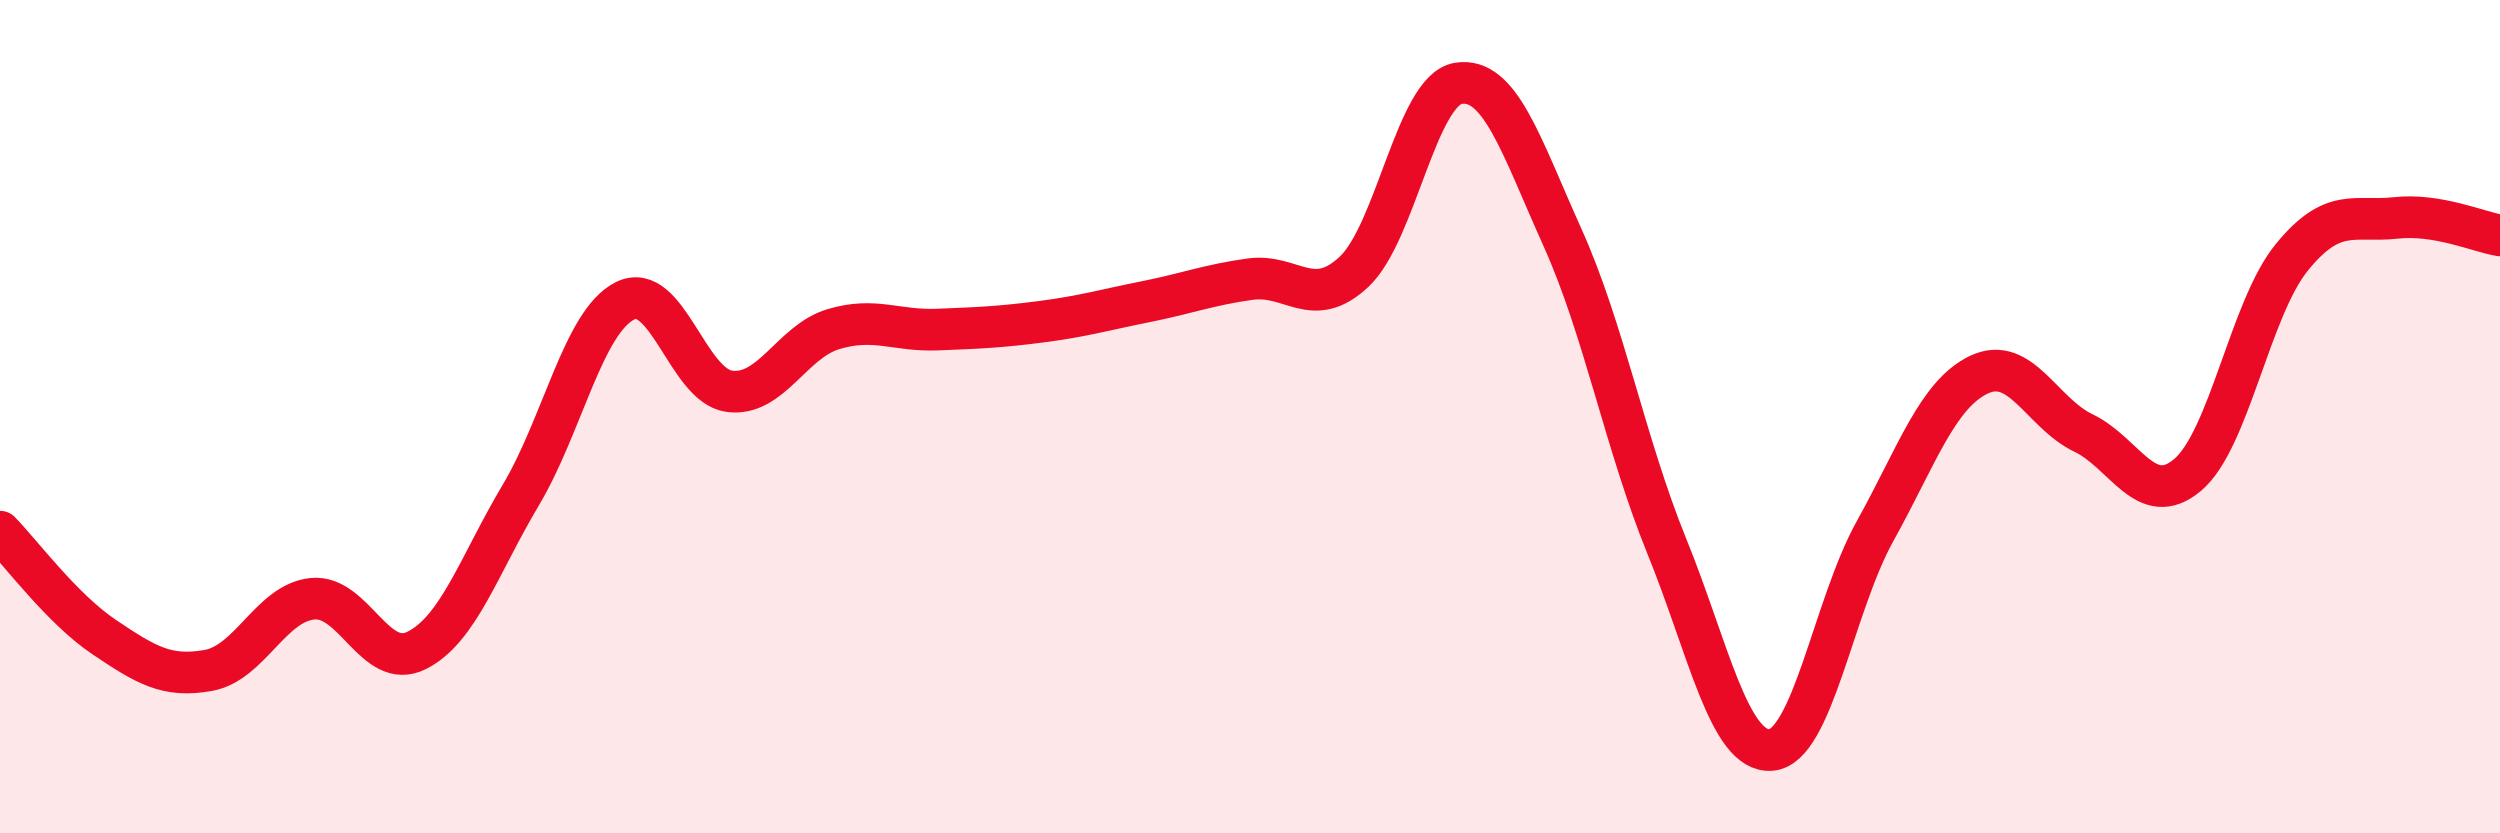
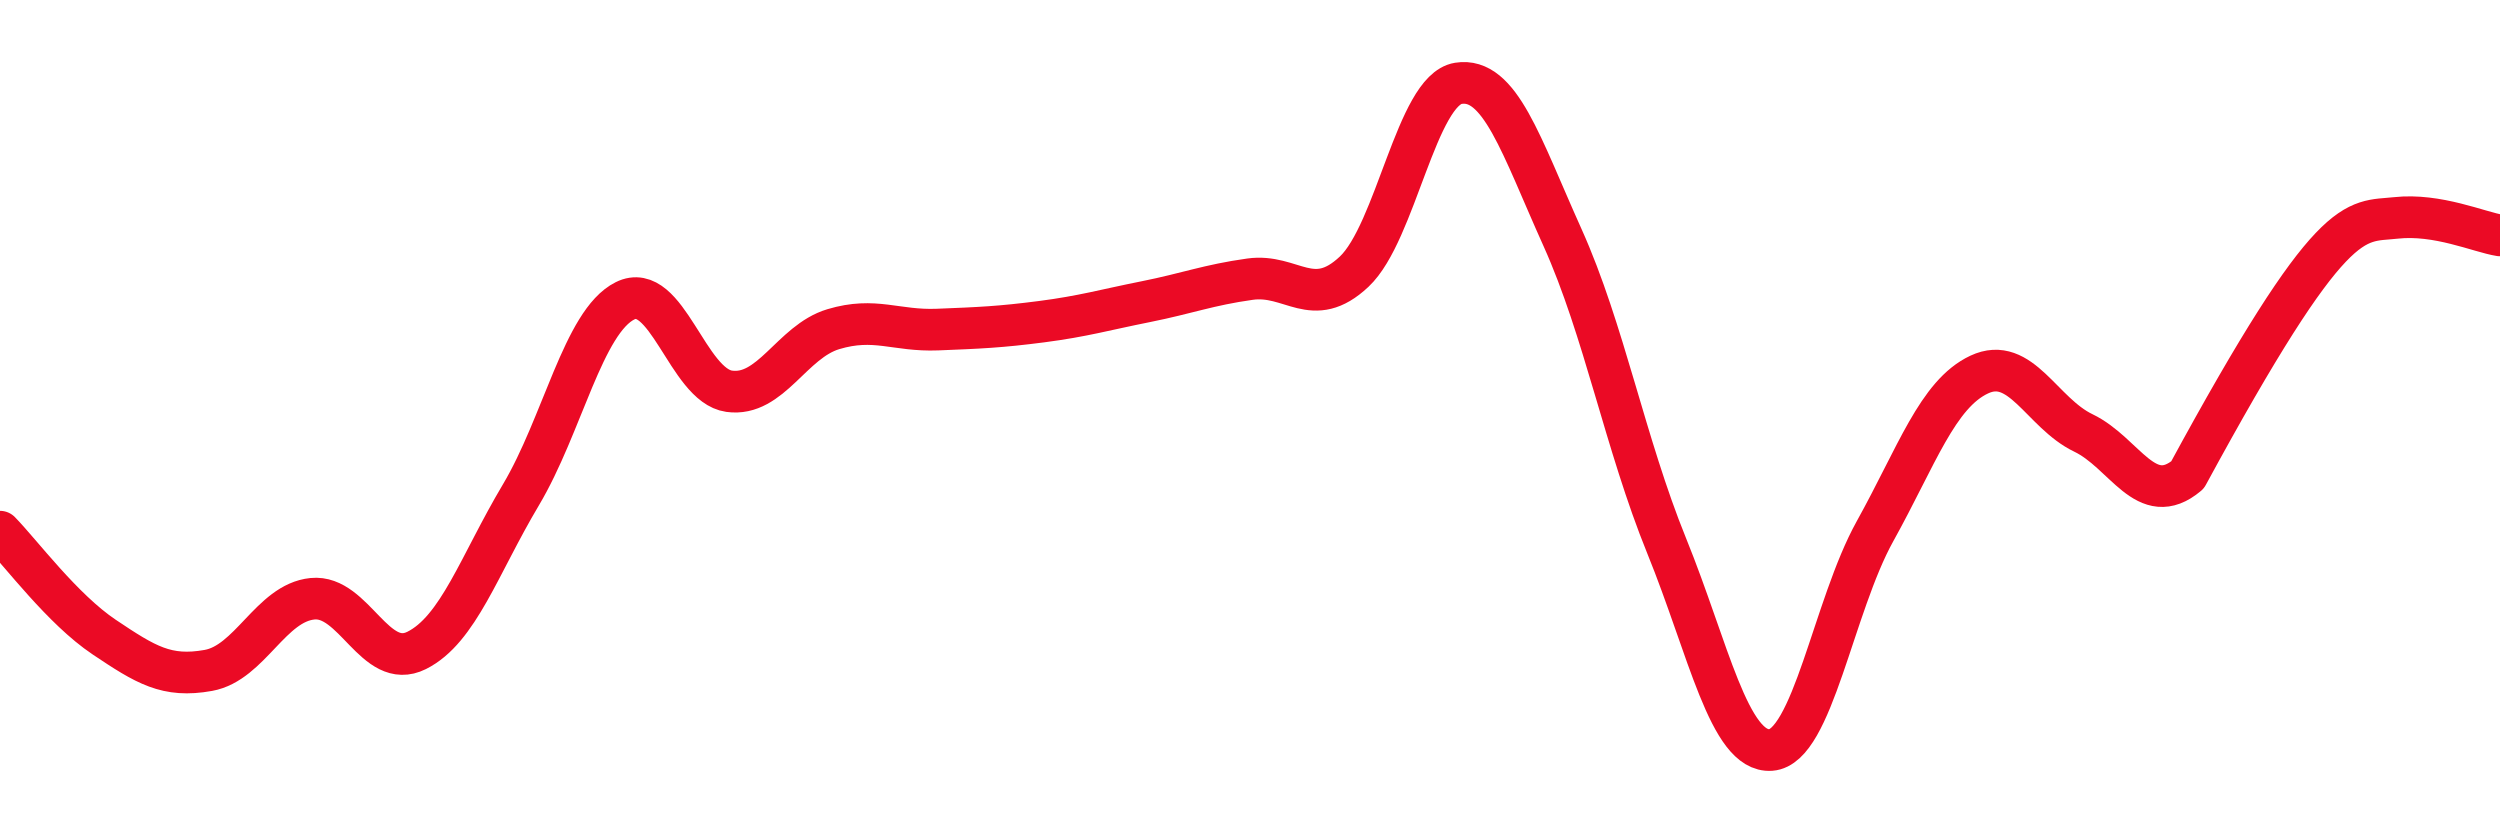
<svg xmlns="http://www.w3.org/2000/svg" width="60" height="20" viewBox="0 0 60 20">
-   <path d="M 0,12.76 C 0.5,13.27 1.5,14.62 2.5,15.29 C 3.5,15.96 4,16.27 5,16.09 C 6,15.91 6.5,14.47 7.5,14.37 C 8.5,14.27 9,16.11 10,15.61 C 11,15.11 11.5,13.56 12.5,11.88 C 13.5,10.2 14,7.72 15,7.22 C 16,6.72 16.5,9.25 17.5,9.39 C 18.5,9.53 19,8.2 20,7.9 C 21,7.6 21.5,7.95 22.5,7.91 C 23.5,7.87 24,7.85 25,7.72 C 26,7.59 26.5,7.44 27.5,7.24 C 28.5,7.04 29,6.84 30,6.7 C 31,6.56 31.5,7.46 32.5,6.52 C 33.5,5.58 34,2.16 35,2 C 36,1.84 36.5,3.48 37.5,5.7 C 38.5,7.92 39,10.64 40,13.1 C 41,15.56 41.5,18.07 42.5,18 C 43.5,17.93 44,14.55 45,12.75 C 46,10.95 46.5,9.46 47.5,8.99 C 48.5,8.52 49,9.91 50,10.39 C 51,10.87 51.5,12.24 52.5,11.4 C 53.5,10.56 54,7.41 55,6.18 C 56,4.95 56.5,5.34 57.5,5.23 C 58.5,5.12 59.5,5.57 60,5.65L60 20L0 20Z" fill="#EB0A25" opacity="0.1" stroke-linecap="round" stroke-linejoin="round" />
-   <path d="M 0,12.76 C 0.5,13.27 1.5,14.62 2.5,15.29 C 3.5,15.96 4,16.27 5,16.09 C 6,15.91 6.5,14.47 7.5,14.37 C 8.5,14.27 9,16.11 10,15.61 C 11,15.11 11.5,13.56 12.5,11.88 C 13.5,10.2 14,7.72 15,7.22 C 16,6.72 16.5,9.25 17.5,9.39 C 18.5,9.53 19,8.2 20,7.9 C 21,7.6 21.5,7.95 22.5,7.91 C 23.5,7.87 24,7.85 25,7.72 C 26,7.59 26.5,7.44 27.5,7.24 C 28.5,7.04 29,6.84 30,6.7 C 31,6.56 31.5,7.46 32.5,6.52 C 33.5,5.58 34,2.16 35,2 C 36,1.84 36.5,3.48 37.5,5.7 C 38.5,7.92 39,10.64 40,13.1 C 41,15.56 41.5,18.07 42.5,18 C 43.5,17.93 44,14.55 45,12.75 C 46,10.95 46.5,9.46 47.5,8.99 C 48.5,8.52 49,9.91 50,10.39 C 51,10.87 51.5,12.24 52.5,11.4 C 53.5,10.56 54,7.41 55,6.18 C 56,4.95 56.5,5.34 57.5,5.23 C 58.5,5.12 59.5,5.57 60,5.65" stroke="#EB0A25" stroke-width="1" fill="none" stroke-linecap="round" stroke-linejoin="round" />
+   <path d="M 0,12.76 C 0.5,13.27 1.5,14.62 2.5,15.29 C 3.5,15.96 4,16.27 5,16.09 C 6,15.91 6.5,14.47 7.5,14.37 C 8.5,14.27 9,16.11 10,15.61 C 11,15.11 11.5,13.56 12.5,11.88 C 13.5,10.2 14,7.72 15,7.22 C 16,6.72 16.5,9.25 17.5,9.39 C 18.5,9.53 19,8.2 20,7.9 C 21,7.6 21.5,7.95 22.5,7.91 C 23.5,7.87 24,7.85 25,7.72 C 26,7.59 26.5,7.44 27.5,7.24 C 28.5,7.04 29,6.84 30,6.7 C 31,6.56 31.5,7.46 32.5,6.52 C 33.5,5.58 34,2.16 35,2 C 36,1.84 36.5,3.48 37.5,5.7 C 38.5,7.92 39,10.64 40,13.1 C 41,15.56 41.5,18.07 42.5,18 C 43.5,17.93 44,14.55 45,12.75 C 46,10.95 46.5,9.46 47.5,8.99 C 48.5,8.52 49,9.91 50,10.39 C 51,10.87 51.5,12.24 52.5,11.4 C 56,4.95 56.5,5.34 57.5,5.23 C 58.5,5.12 59.5,5.57 60,5.65" stroke="#EB0A25" stroke-width="1" fill="none" stroke-linecap="round" stroke-linejoin="round" />
</svg>